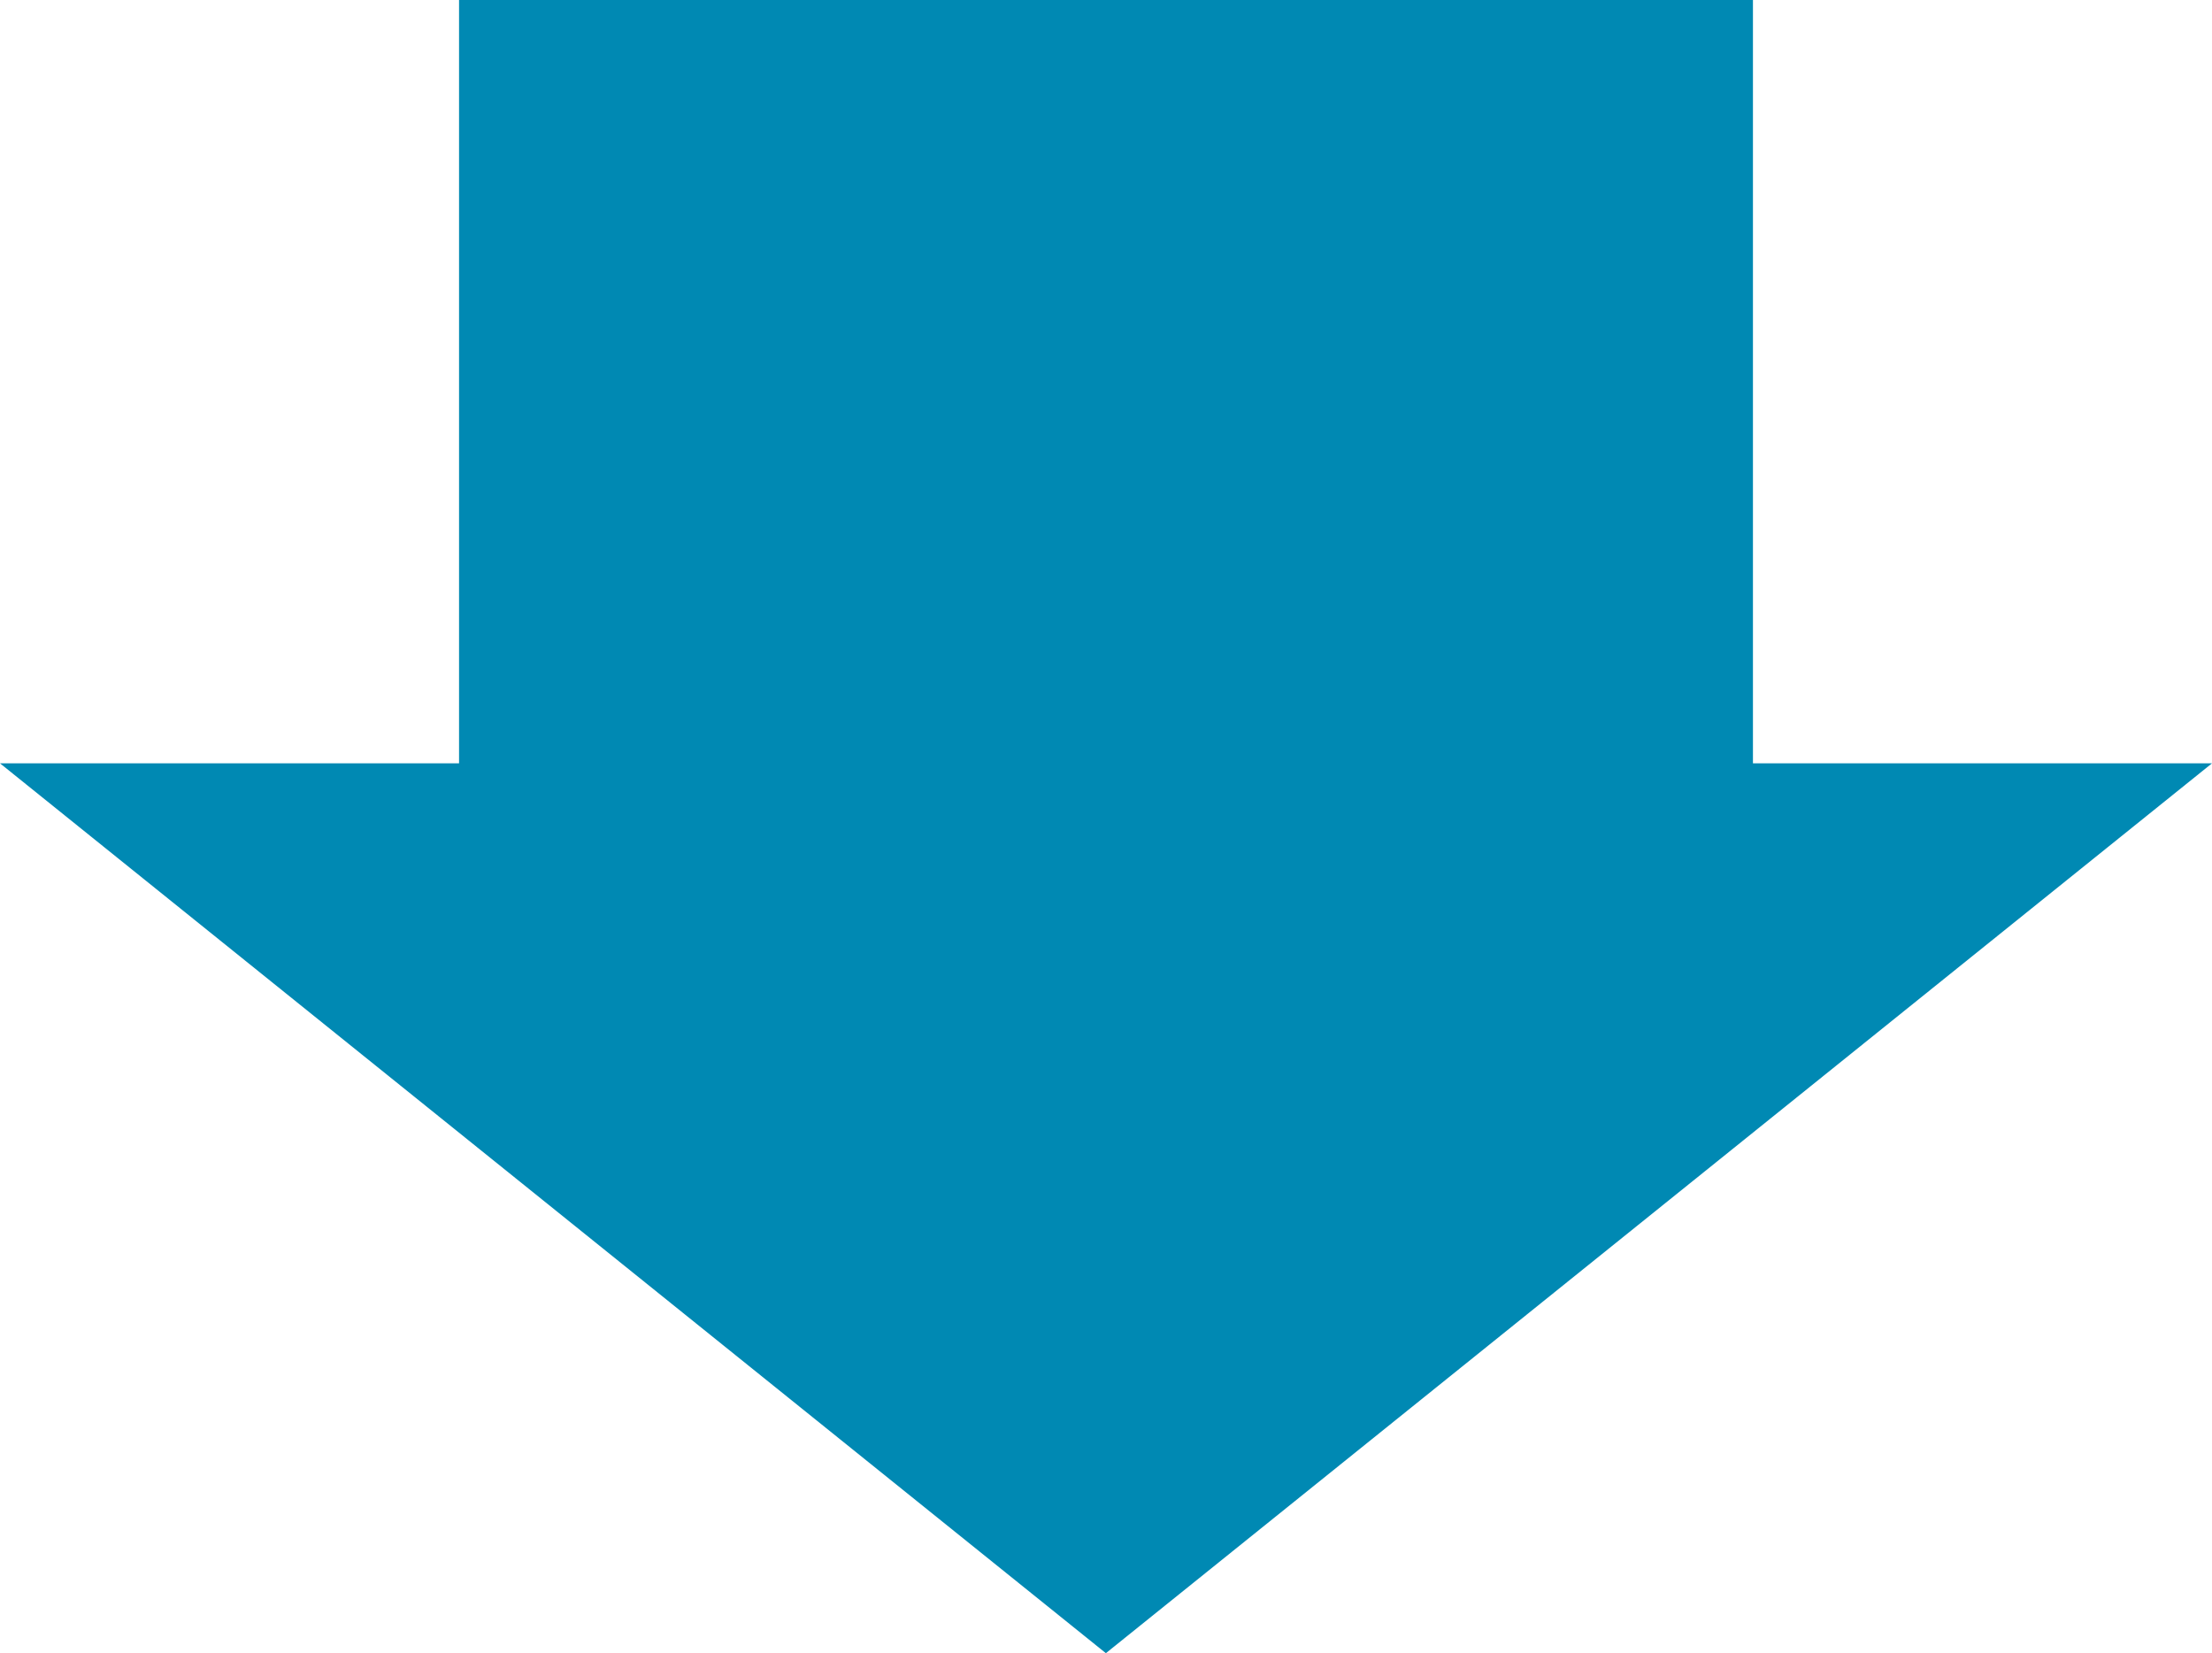
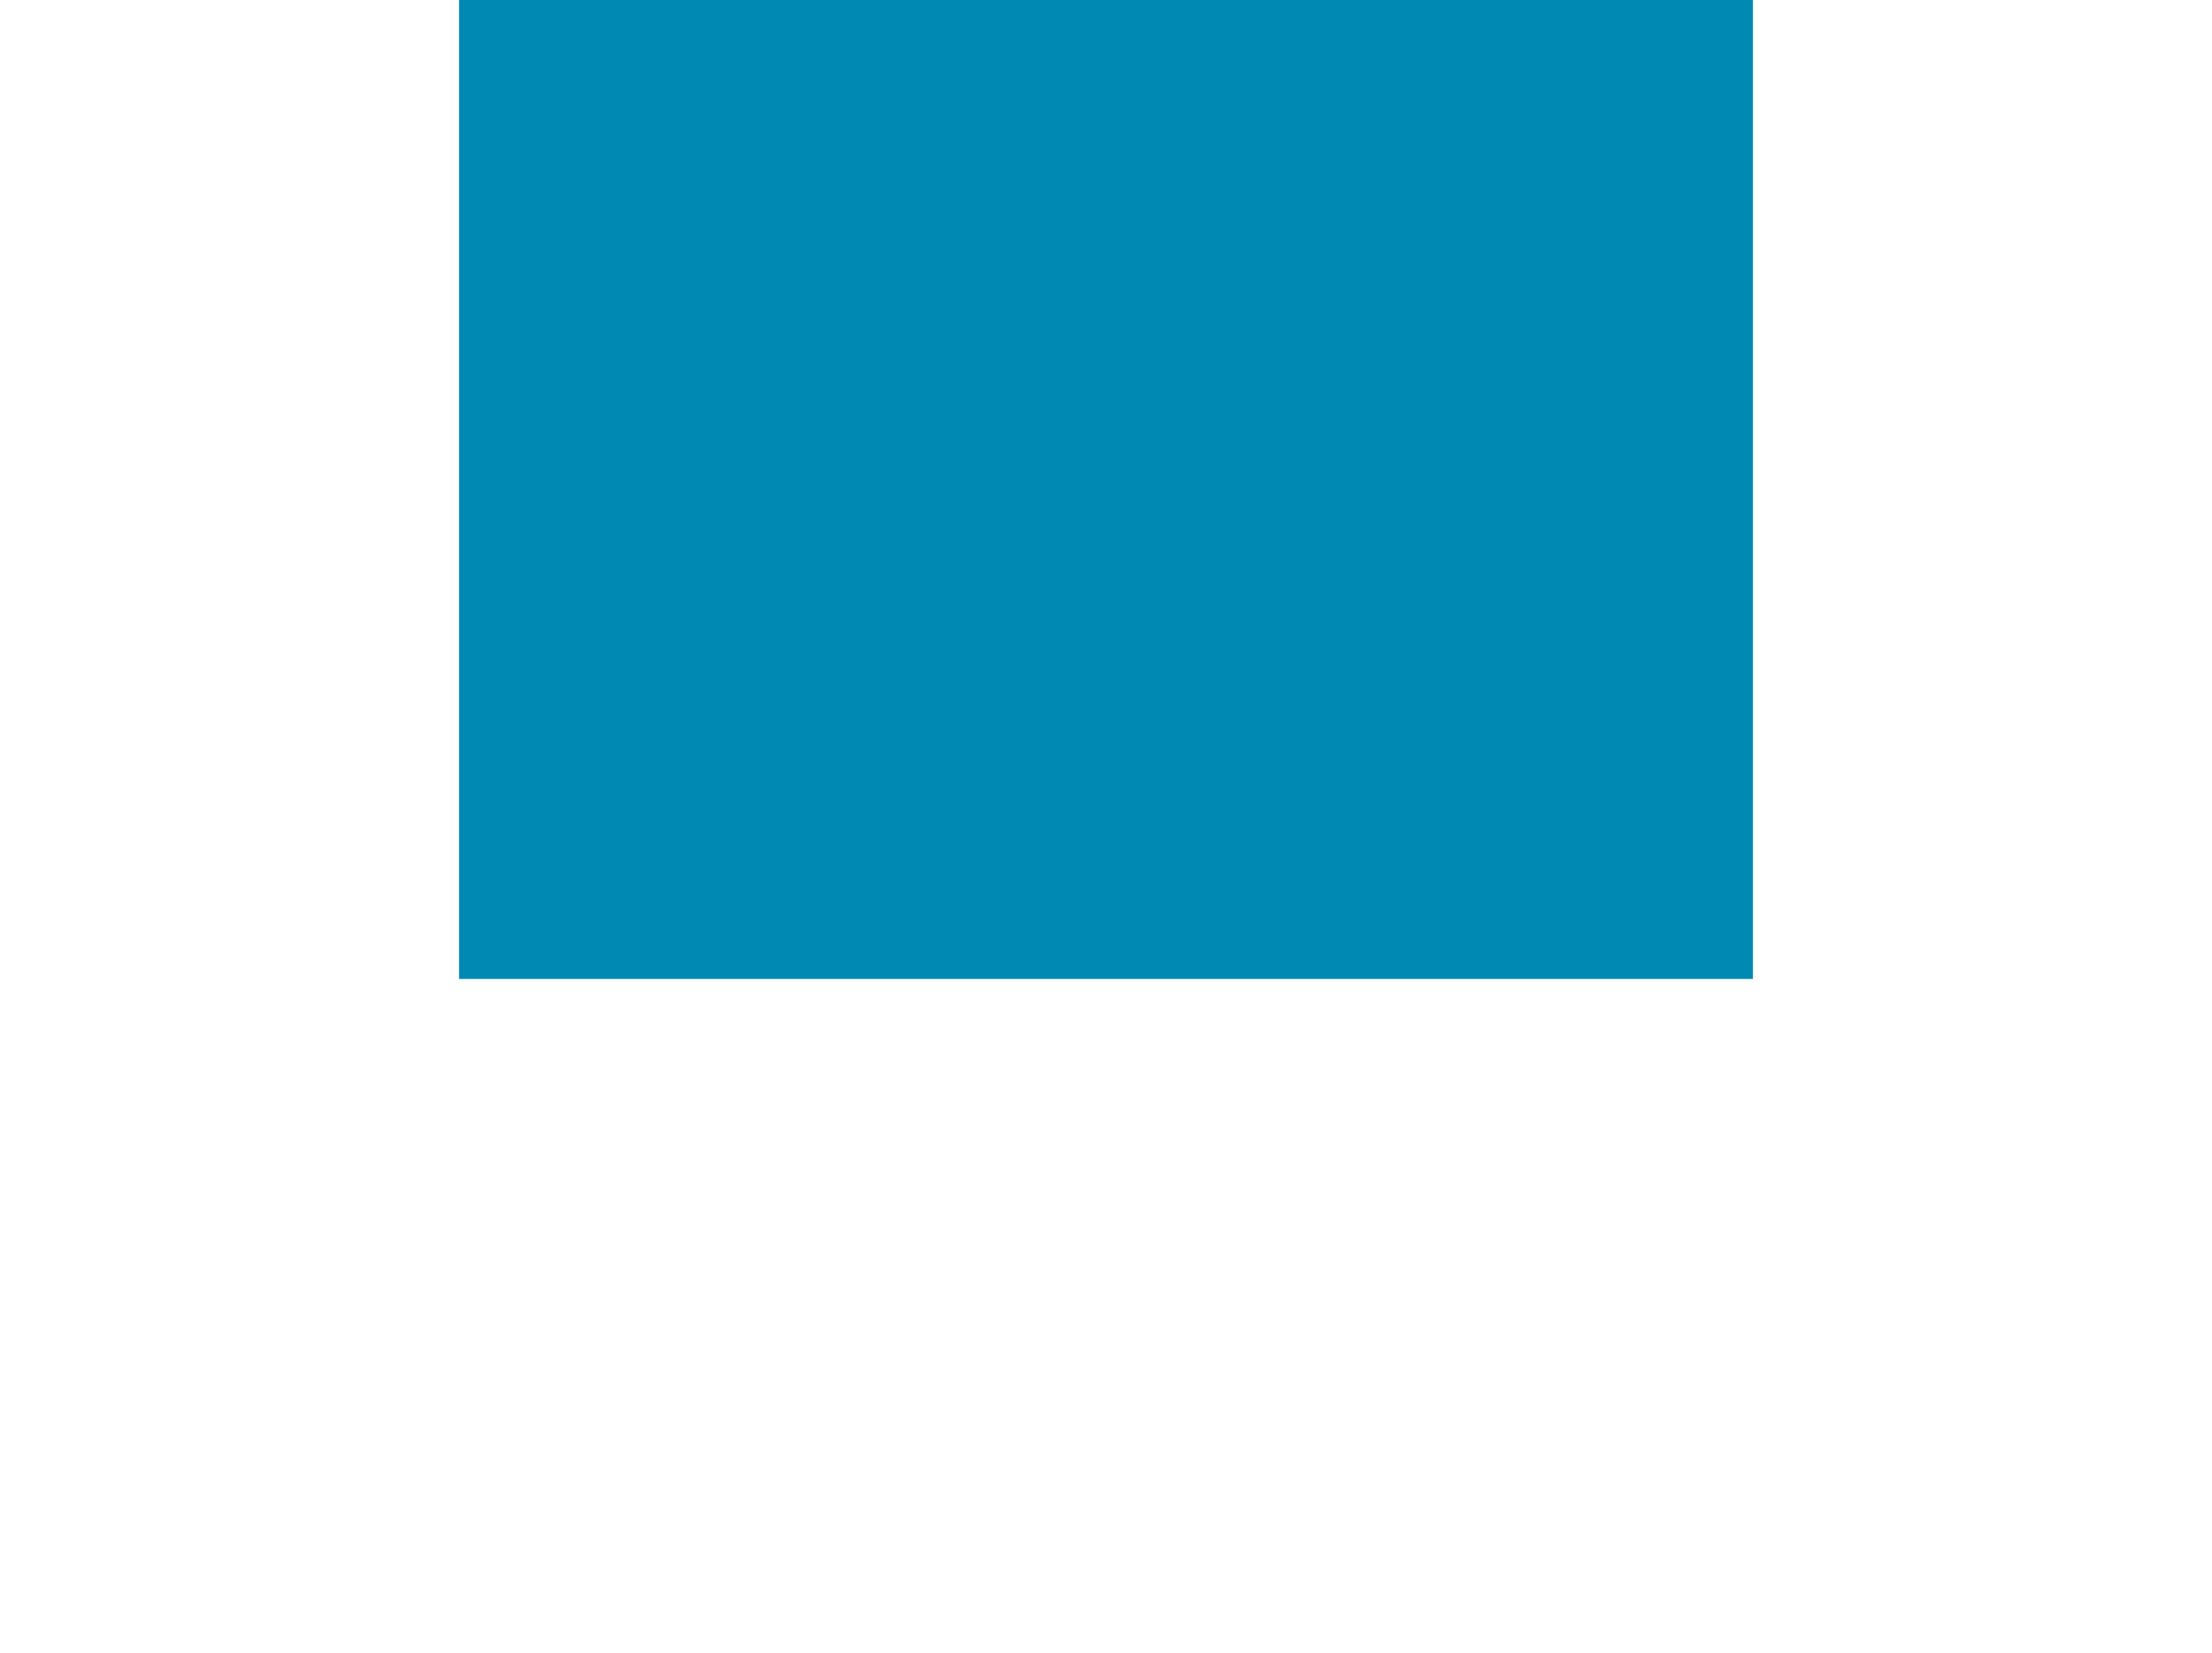
<svg xmlns="http://www.w3.org/2000/svg" viewBox="0 0 87.41 65.32">
  <g id="レイヤー_2" data-name="レイヤー 2">
    <g id="レイヤー_4" data-name="レイヤー 4">
      <rect x="18.14" width="51.13" height="38.68" style="fill:#0089b3" />
-       <path d="M43.7,65.32,0,30.16H87.41Z" style="fill:#0089b3" />
    </g>
  </g>
</svg>